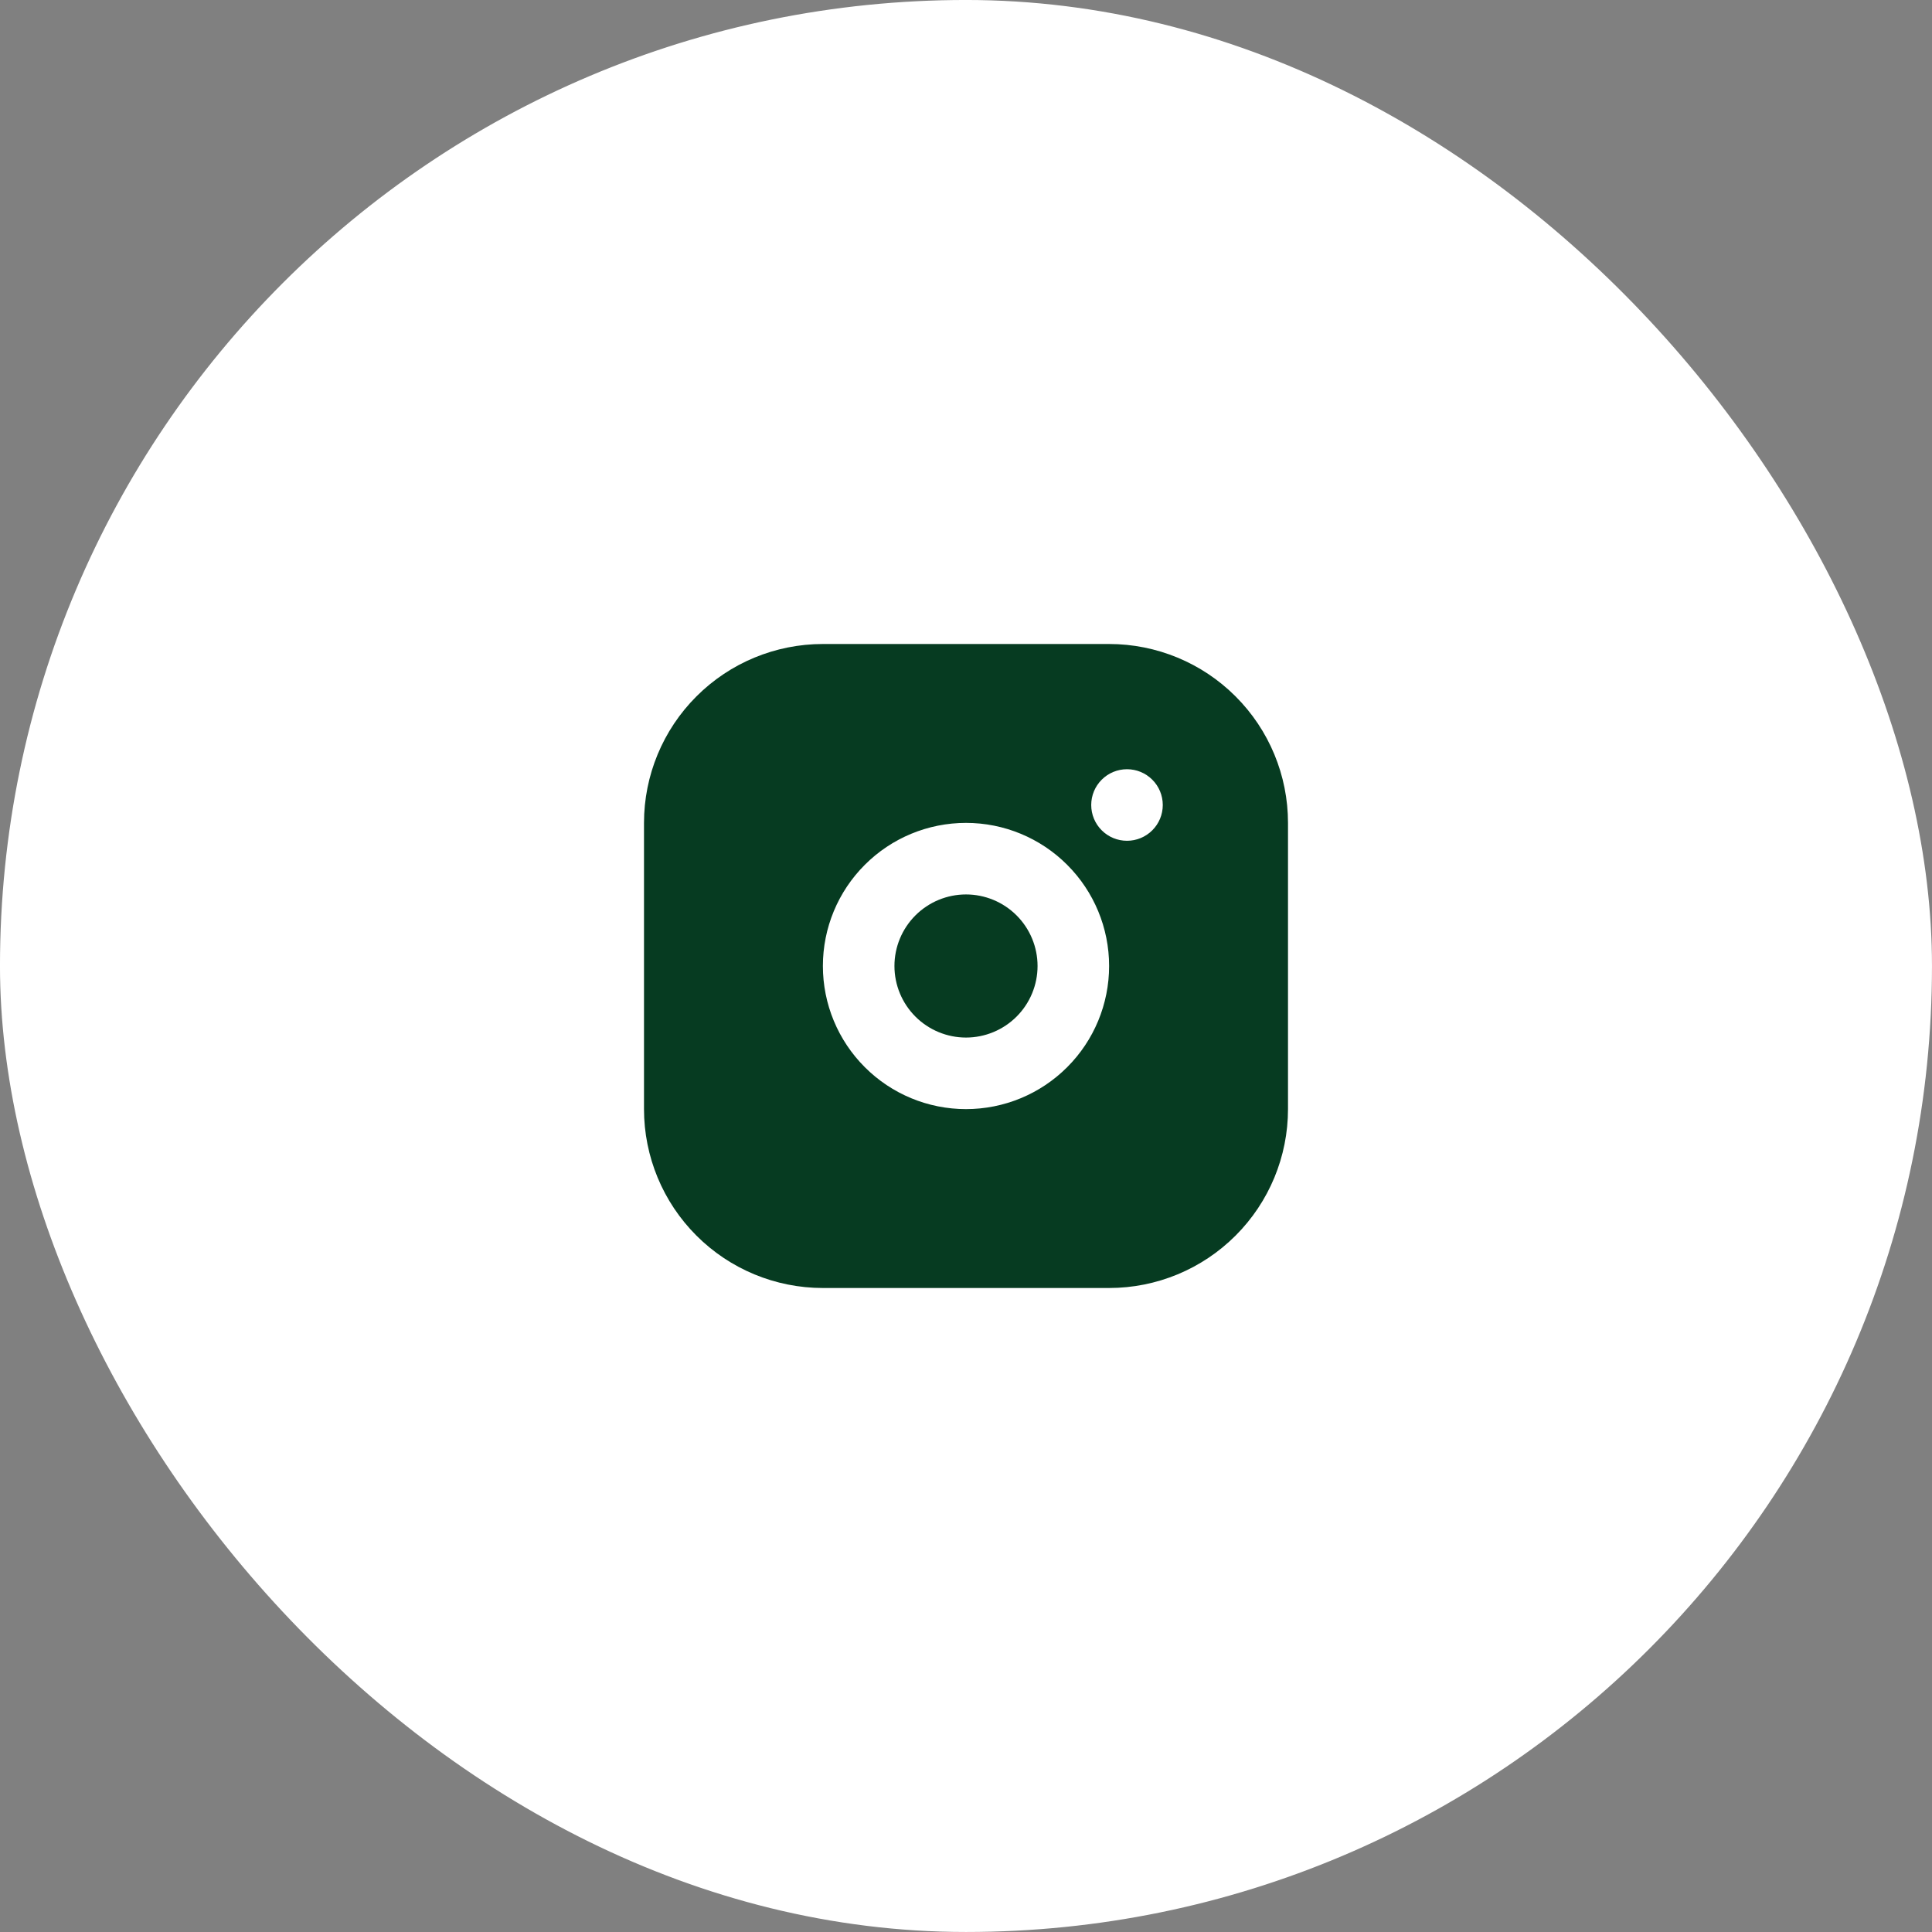
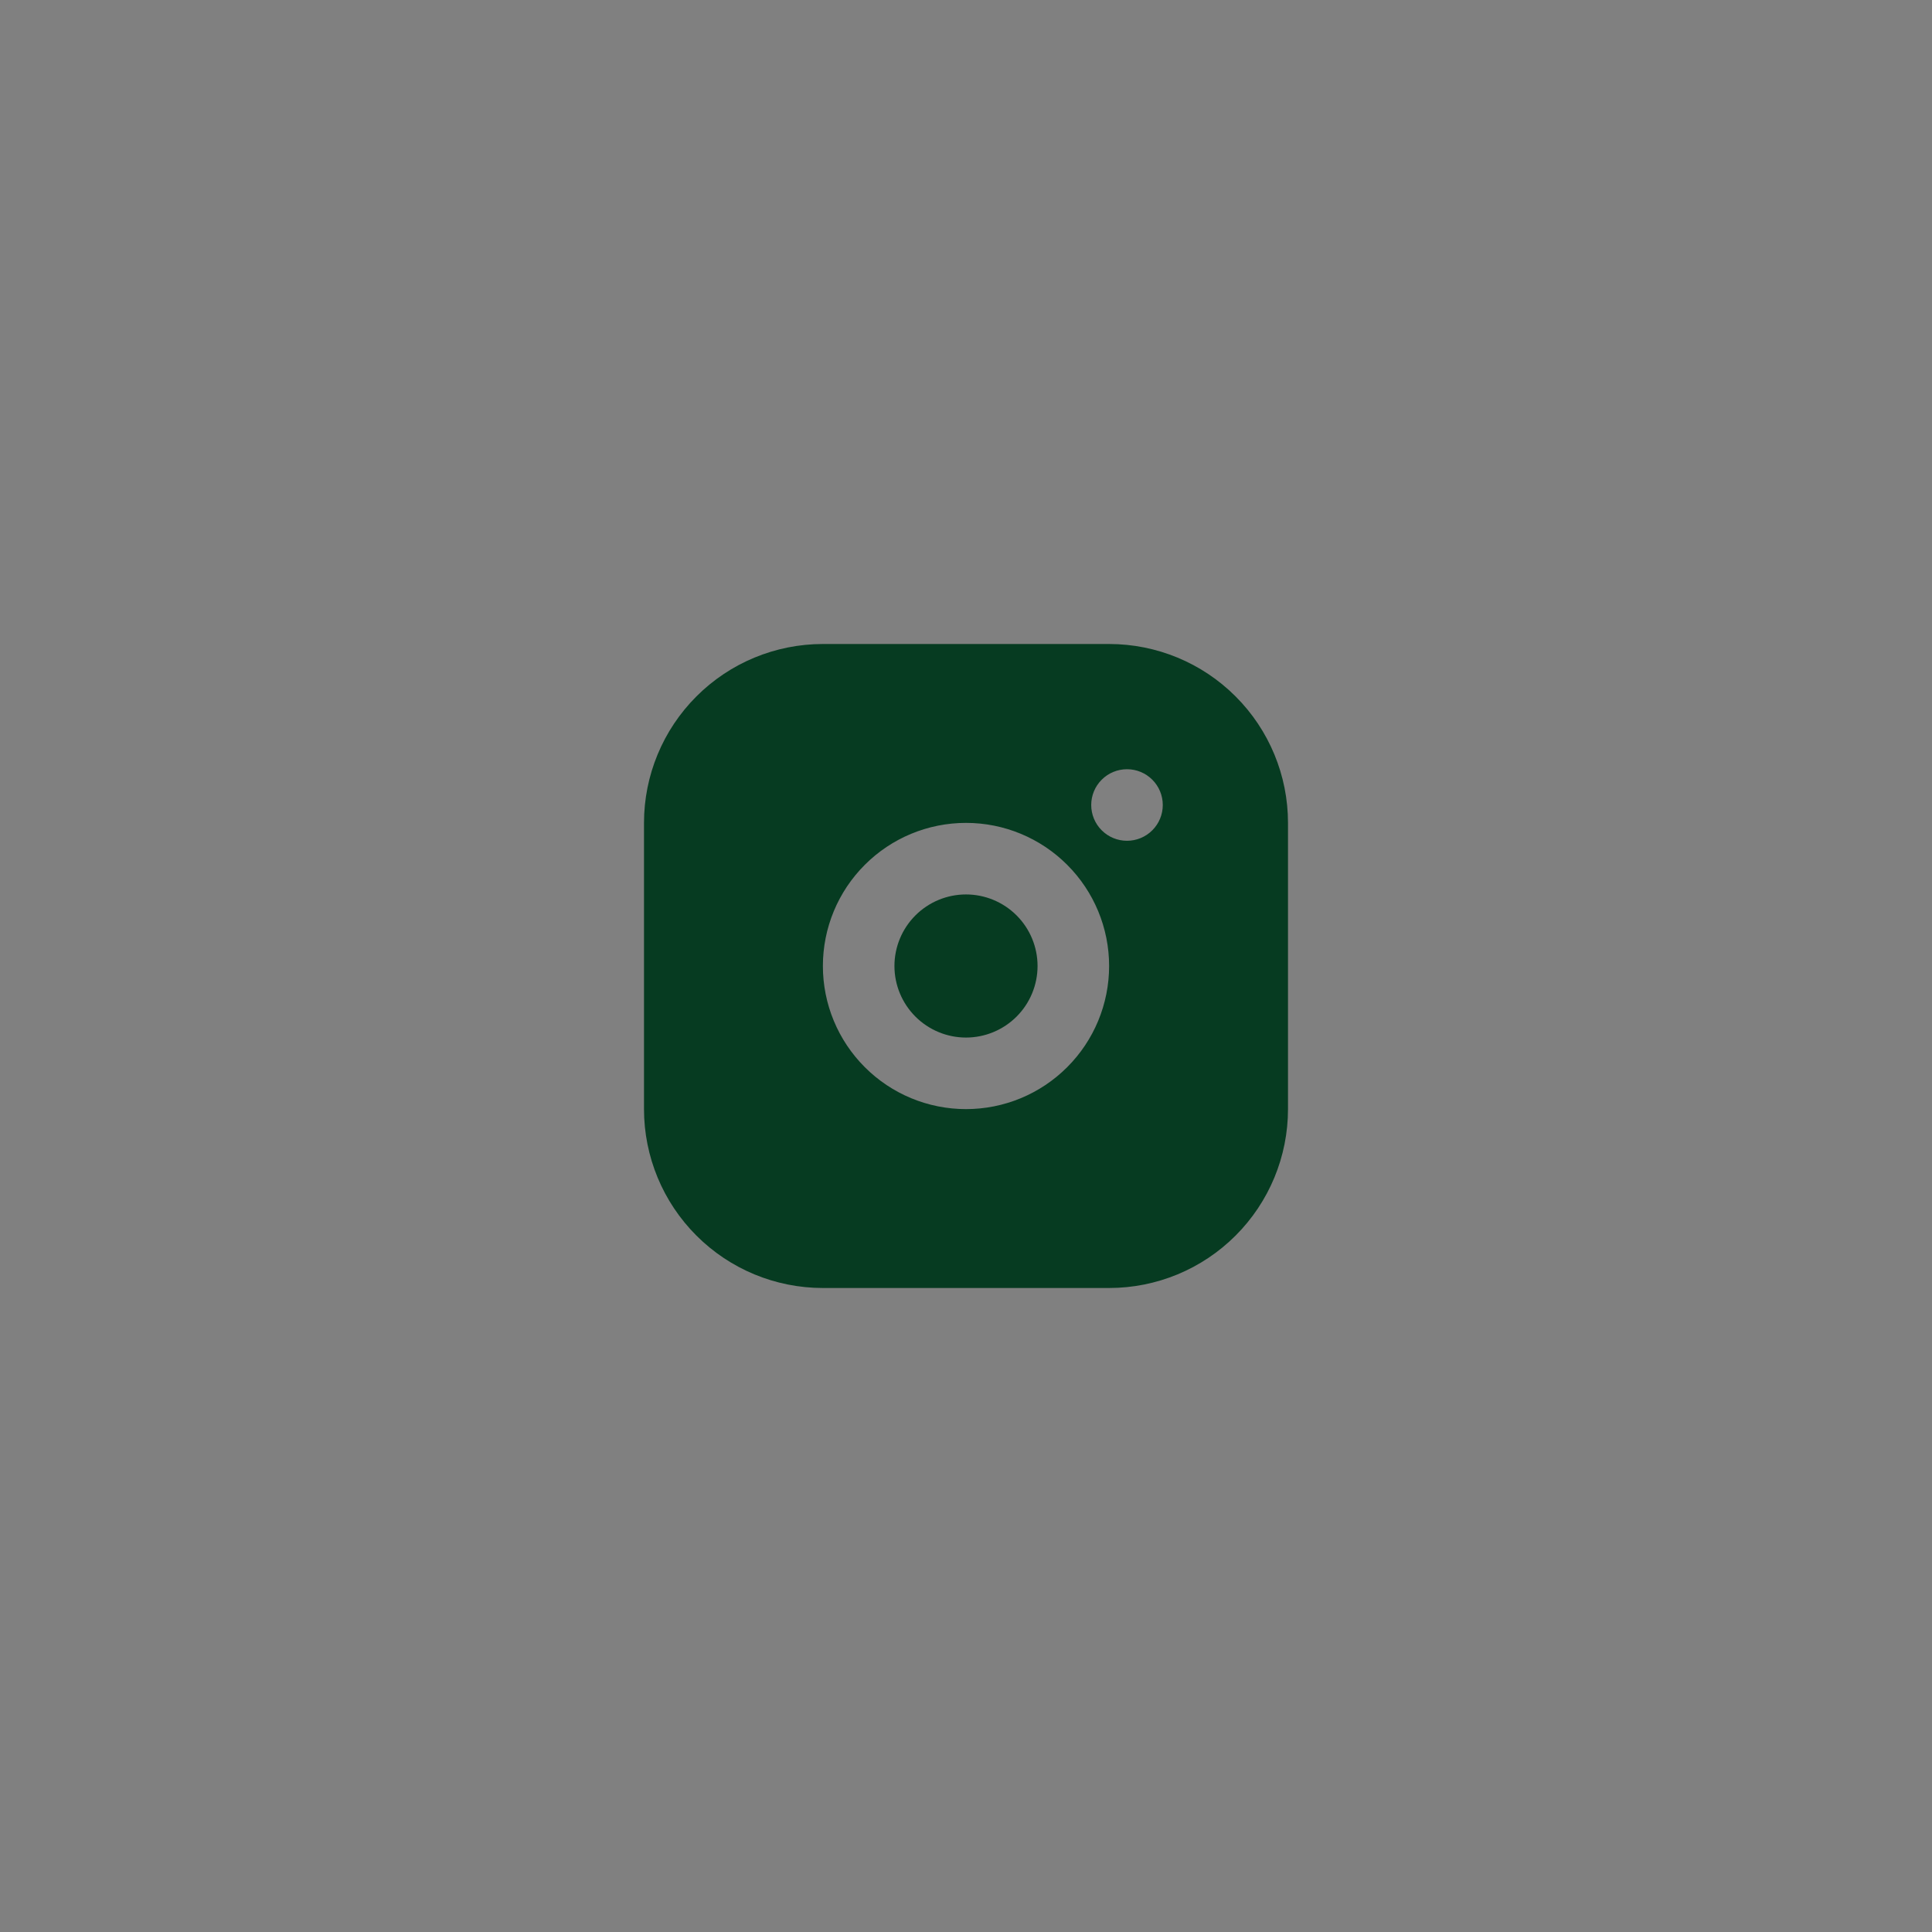
<svg xmlns="http://www.w3.org/2000/svg" width="54" height="54" viewBox="0 0 54 54" fill="none">
  <rect x="0" y="0" width="54" height="54" fill="#808080" stroke="none" />
-   <rect x="0.587" y="0.587" width="52.825" height="52.825" rx="26.413" fill="white" />
-   <rect x="0.587" y="0.587" width="52.825" height="52.825" rx="26.413" stroke="white" stroke-width="1.175" />
  <path d="M31 18C32.326 18 33.598 18.527 34.535 19.465C35.473 20.402 36 21.674 36 23V31C36 32.326 35.473 33.598 34.535 34.535C33.598 35.473 32.326 36 31 36H23C21.674 36 20.402 35.473 19.465 34.535C18.527 33.598 18 32.326 18 31V23C18 21.674 18.527 20.402 19.465 19.465C20.402 18.527 21.674 18 23 18H31ZM27 23C25.939 23 24.922 23.421 24.172 24.172C23.421 24.922 23 25.939 23 27C23 28.061 23.421 29.078 24.172 29.828C24.922 30.579 25.939 31 27 31C28.061 31 29.078 30.579 29.828 29.828C30.579 29.078 31 28.061 31 27C31 25.939 30.579 24.922 29.828 24.172C29.078 23.421 28.061 23 27 23ZM27 25C27.53 25 28.039 25.211 28.414 25.586C28.789 25.961 29 26.47 29 27C29 27.53 28.789 28.039 28.414 28.414C28.039 28.789 27.53 29 27 29C26.47 29 25.961 28.789 25.586 28.414C25.211 28.039 25 27.53 25 27C25 26.47 25.211 25.961 25.586 25.586C25.961 25.211 26.47 25 27 25ZM31.5 21.5C31.235 21.5 30.98 21.605 30.793 21.793C30.605 21.98 30.5 22.235 30.5 22.5C30.5 22.765 30.605 23.02 30.793 23.207C30.98 23.395 31.235 23.5 31.5 23.5C31.765 23.5 32.02 23.395 32.207 23.207C32.395 23.02 32.5 22.765 32.5 22.5C32.5 22.235 32.395 21.98 32.207 21.793C32.02 21.605 31.765 21.5 31.5 21.5Z" fill="#063B21" />
</svg>